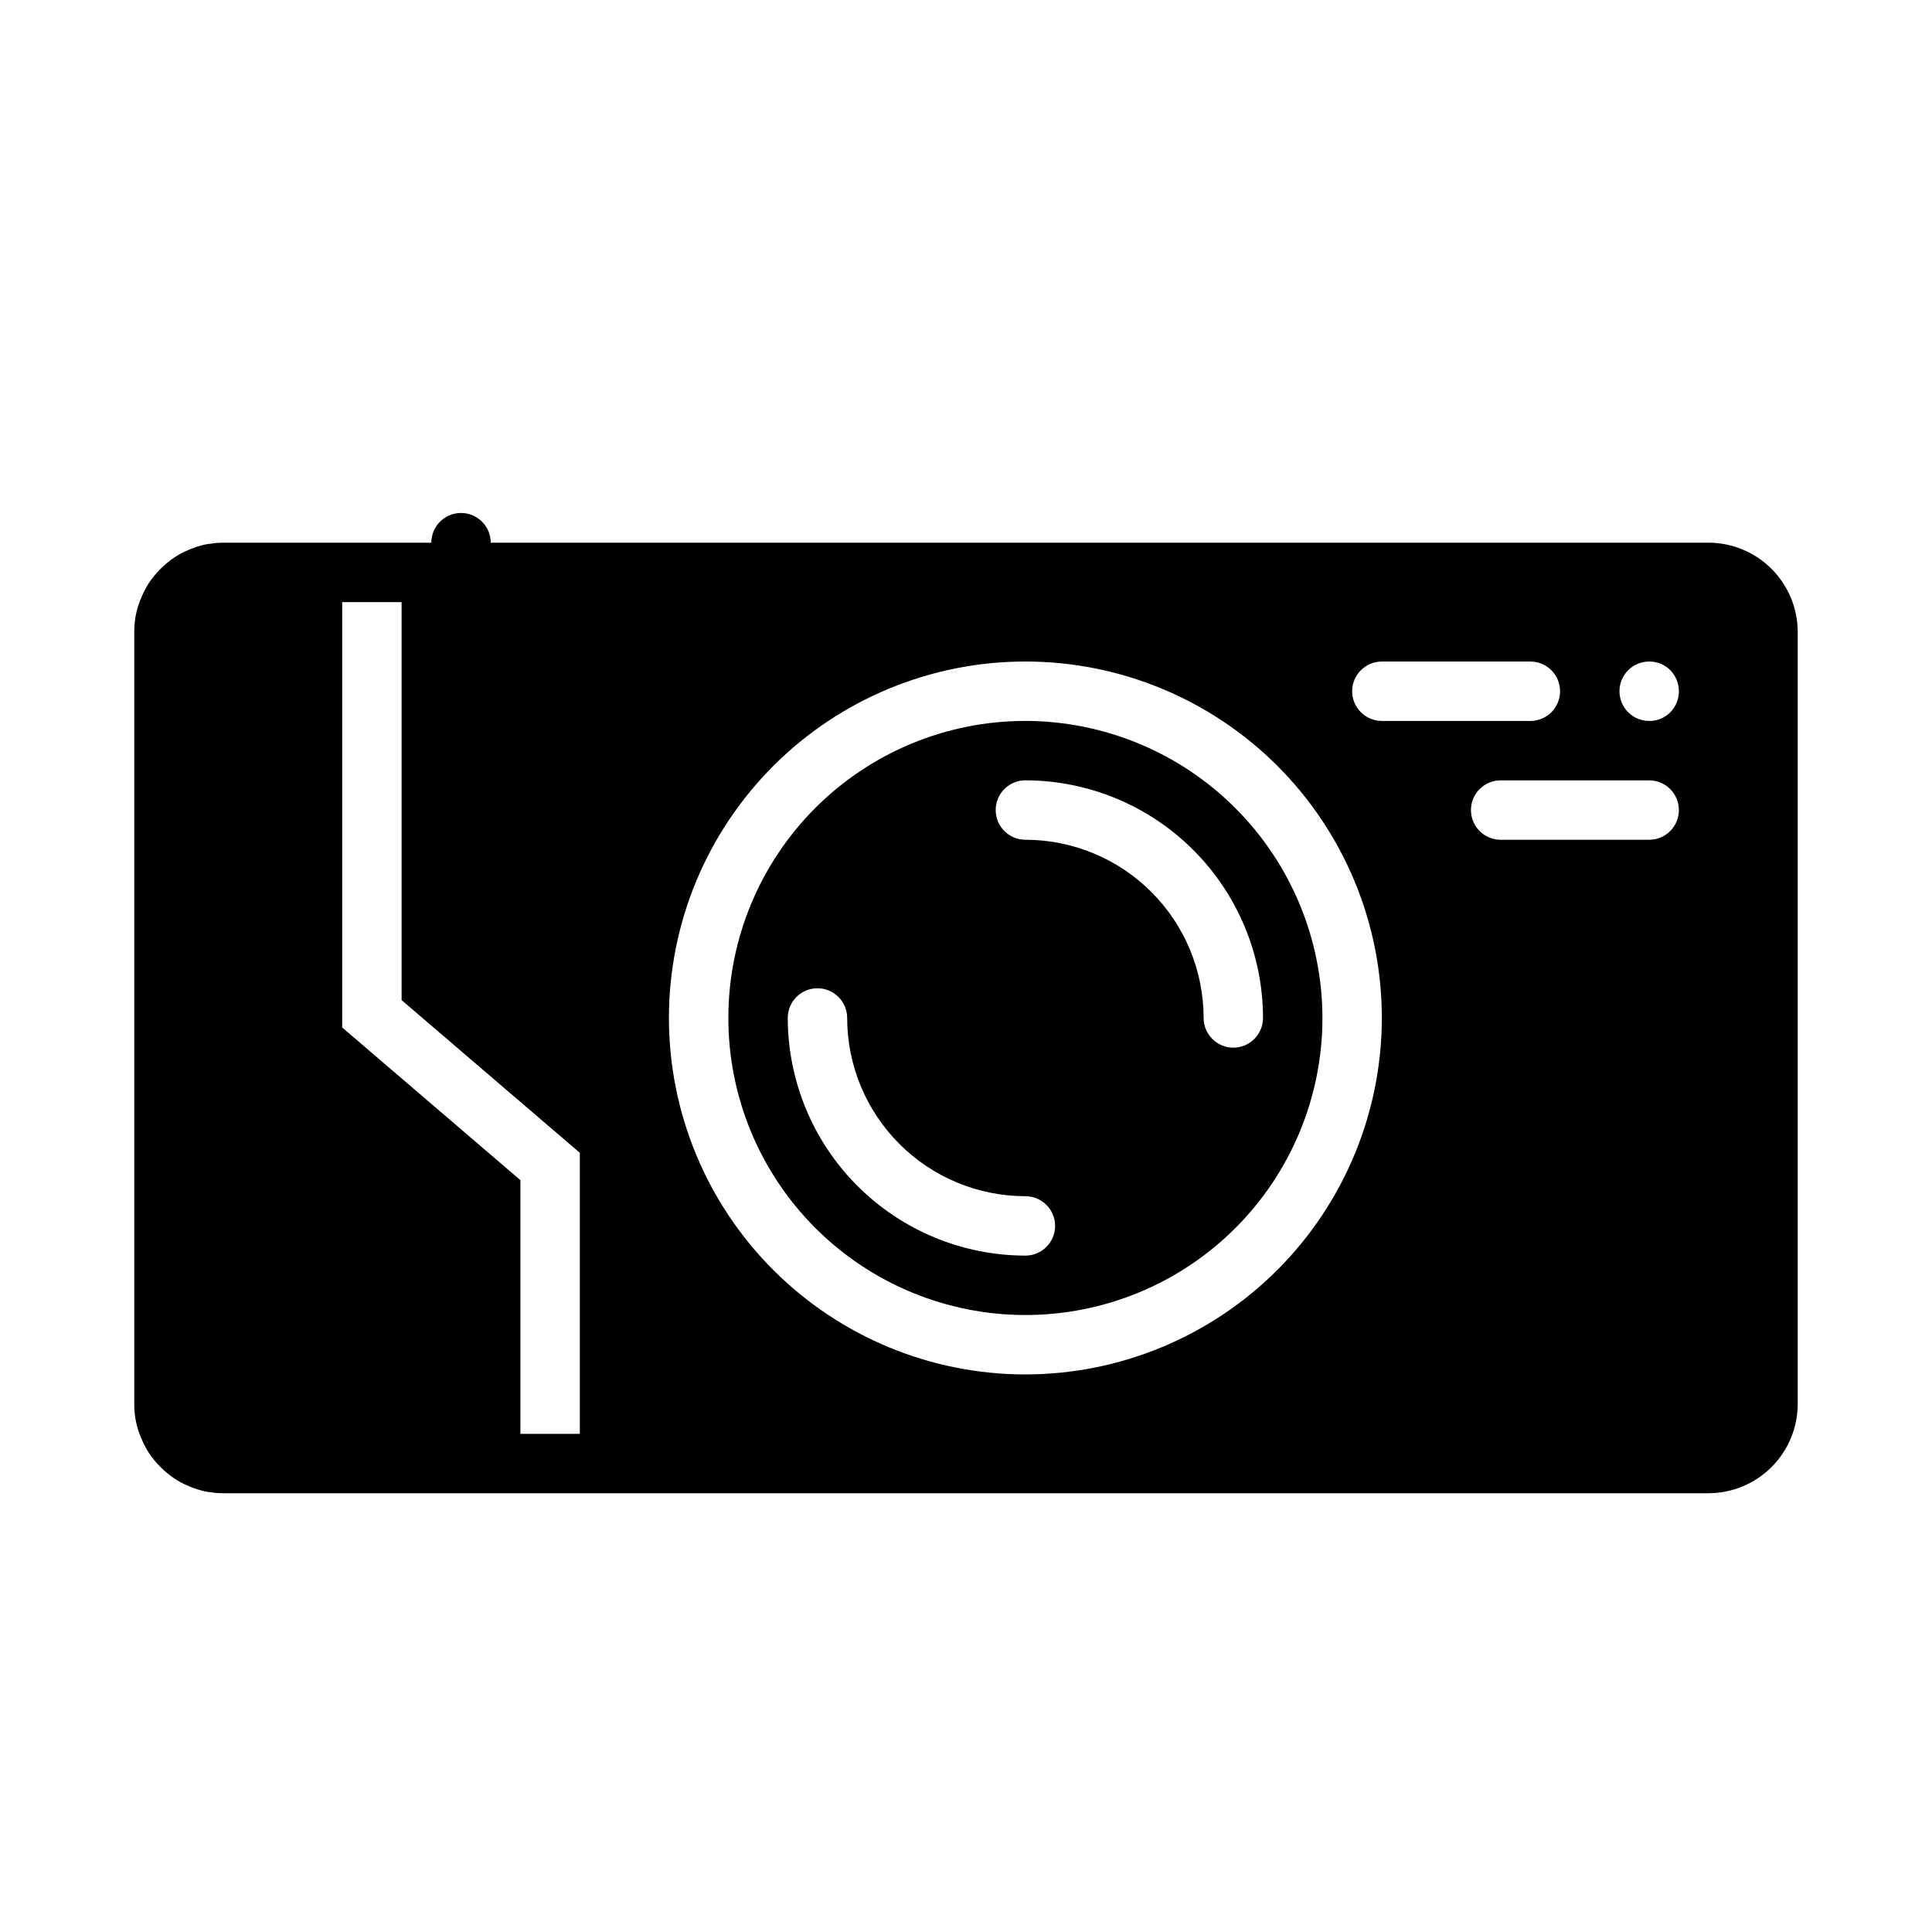
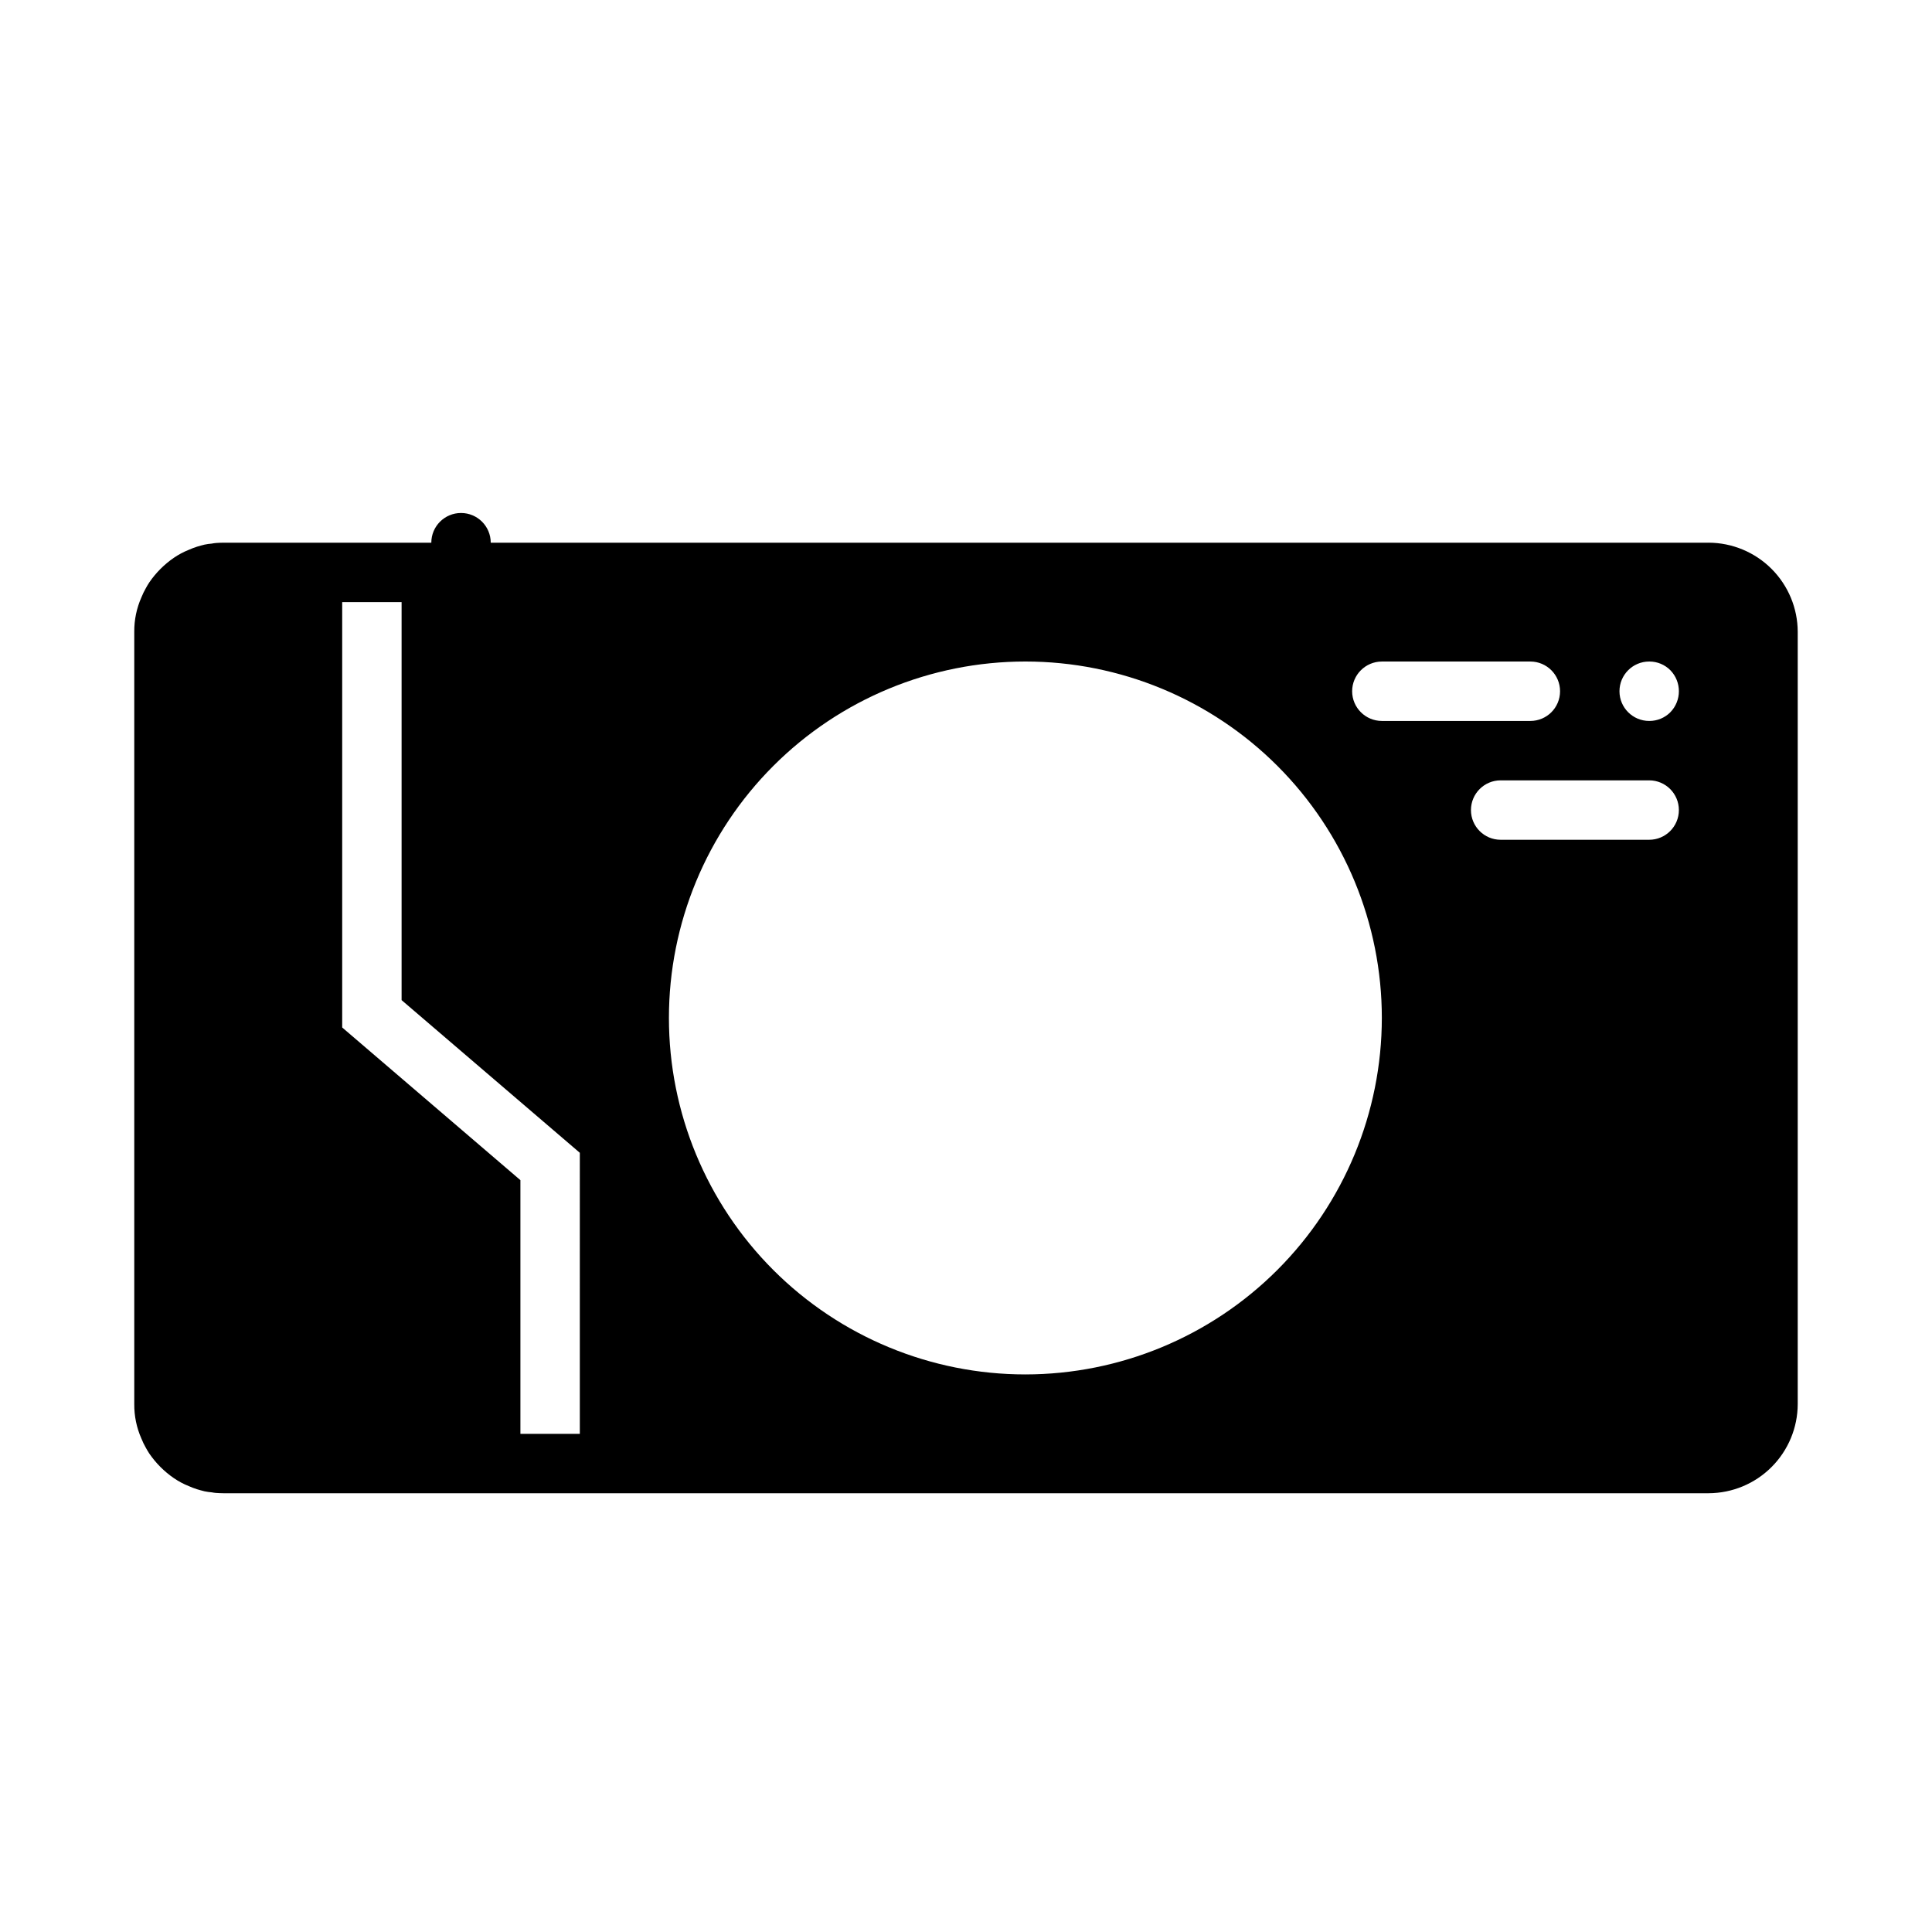
<svg xmlns="http://www.w3.org/2000/svg" fill="#000000" width="800px" height="800px" version="1.1" viewBox="144 144 512 512">
  <g>
    <path d="m596.8 287.82h-322.75c0-4.348-3.523-7.871-7.871-7.871-4.348 0-7.875 3.523-7.875 7.871h-55.102c-0.668 0-1.34 0.039-1.969 0.078v0.004c-0.371 0.027-0.738 0.082-1.102 0.156-0.648 0.051-1.293 0.141-1.93 0.273-0.668 0.156-1.34 0.355-2.008 0.551v0.004c-0.734 0.234-1.461 0.508-2.164 0.824-1.402 0.559-2.734 1.273-3.977 2.125-2.527 1.742-4.715 3.93-6.453 6.457-0.316 0.512-0.668 1.023-0.945 1.574-0.449 0.785-0.844 1.602-1.18 2.441-1.273 2.871-1.918 5.984-1.891 9.129v204.67c-0.027 3.144 0.617 6.258 1.891 9.133 0.336 0.84 0.73 1.656 1.18 2.441 0.277 0.551 0.629 1.062 0.945 1.574 1.738 2.527 3.926 4.715 6.453 6.453 1.242 0.855 2.574 1.57 3.977 2.125 0.703 0.316 1.43 0.594 2.164 0.828 0.668 0.195 1.34 0.395 2.008 0.551 0.637 0.133 1.281 0.227 1.93 0.277 0.363 0.074 0.73 0.125 1.102 0.156 0.629 0.039 1.301 0.078 1.969 0.078h393.6c6.258-0.02 12.254-2.512 16.676-6.938 4.426-4.426 6.922-10.422 6.938-16.68v-204.67c-0.016-6.258-2.512-12.254-6.938-16.68-4.422-4.422-10.418-6.918-16.676-6.938zm-299.14 236.16-15.746 0.004v-67.23l-47.23-40.461v-112.73h15.742v105.48l47.234 40.461zm118.08-15.742h-0.004c-25.055 0-49.082-9.953-66.797-27.668-17.715-17.715-27.668-41.742-27.668-66.797 0-25.051 9.953-49.078 27.668-66.797 17.715-17.715 41.742-27.668 66.797-27.668 25.055 0 49.082 9.953 66.797 27.668 17.715 17.719 27.668 41.746 27.668 66.797-0.02 25.047-9.98 49.062-27.691 66.777-17.711 17.711-41.727 27.668-66.773 27.688zm86.594-181.05h-0.004c0.012-4.344 3.527-7.859 7.871-7.875h39.359c4.348 0 7.871 3.527 7.871 7.875s-3.523 7.871-7.871 7.871h-39.359c-4.344-0.012-7.859-3.531-7.871-7.871zm78.719 39.359h-39.363c-4.348 0-7.871-3.523-7.871-7.871s3.523-7.875 7.871-7.875h39.359c4.348 0 7.871 3.527 7.871 7.875s-3.523 7.871-7.871 7.871zm5.59-33.77-0.004-0.004c-1.461 1.465-3.445 2.285-5.512 2.285h-0.078c-4.348 0-7.871-3.523-7.871-7.871s3.523-7.875 7.871-7.875h0.078c2.066 0.004 4.051 0.824 5.512 2.285 3.043 3.106 3.043 8.074 0 11.176z" />
-     <path d="m415.74 335.05c-20.879 0-40.898 8.293-55.664 23.055-14.762 14.766-23.055 34.789-23.055 55.664 0 20.879 8.293 40.902 23.055 55.664 14.766 14.762 34.785 23.059 55.664 23.059 20.879 0 40.902-8.297 55.664-23.059s23.055-34.785 23.055-55.664c-0.031-20.867-8.336-40.867-23.094-55.625-14.754-14.754-34.758-23.059-55.625-23.094zm0 141.7c-16.695-0.02-32.699-6.664-44.508-18.469-11.805-11.805-18.445-27.812-18.469-44.508 0-4.348 3.523-7.871 7.871-7.871 4.348 0 7.875 3.523 7.875 7.871 0.008 12.523 4.988 24.531 13.844 33.387 8.855 8.855 20.863 13.836 33.387 13.848 4.348 0 7.871 3.523 7.871 7.871s-3.523 7.871-7.871 7.871zm55.105-55.105v0.004c-4.344-0.016-7.859-3.531-7.871-7.875-0.012-12.523-4.992-24.531-13.848-33.387-8.855-8.855-20.863-13.836-33.387-13.844-4.348 0-7.871-3.523-7.871-7.871s3.523-7.875 7.871-7.875c16.695 0.023 32.703 6.664 44.508 18.473 11.805 11.805 18.445 27.809 18.469 44.504-0.012 4.344-3.531 7.859-7.871 7.875z" />
  </g>
</svg>